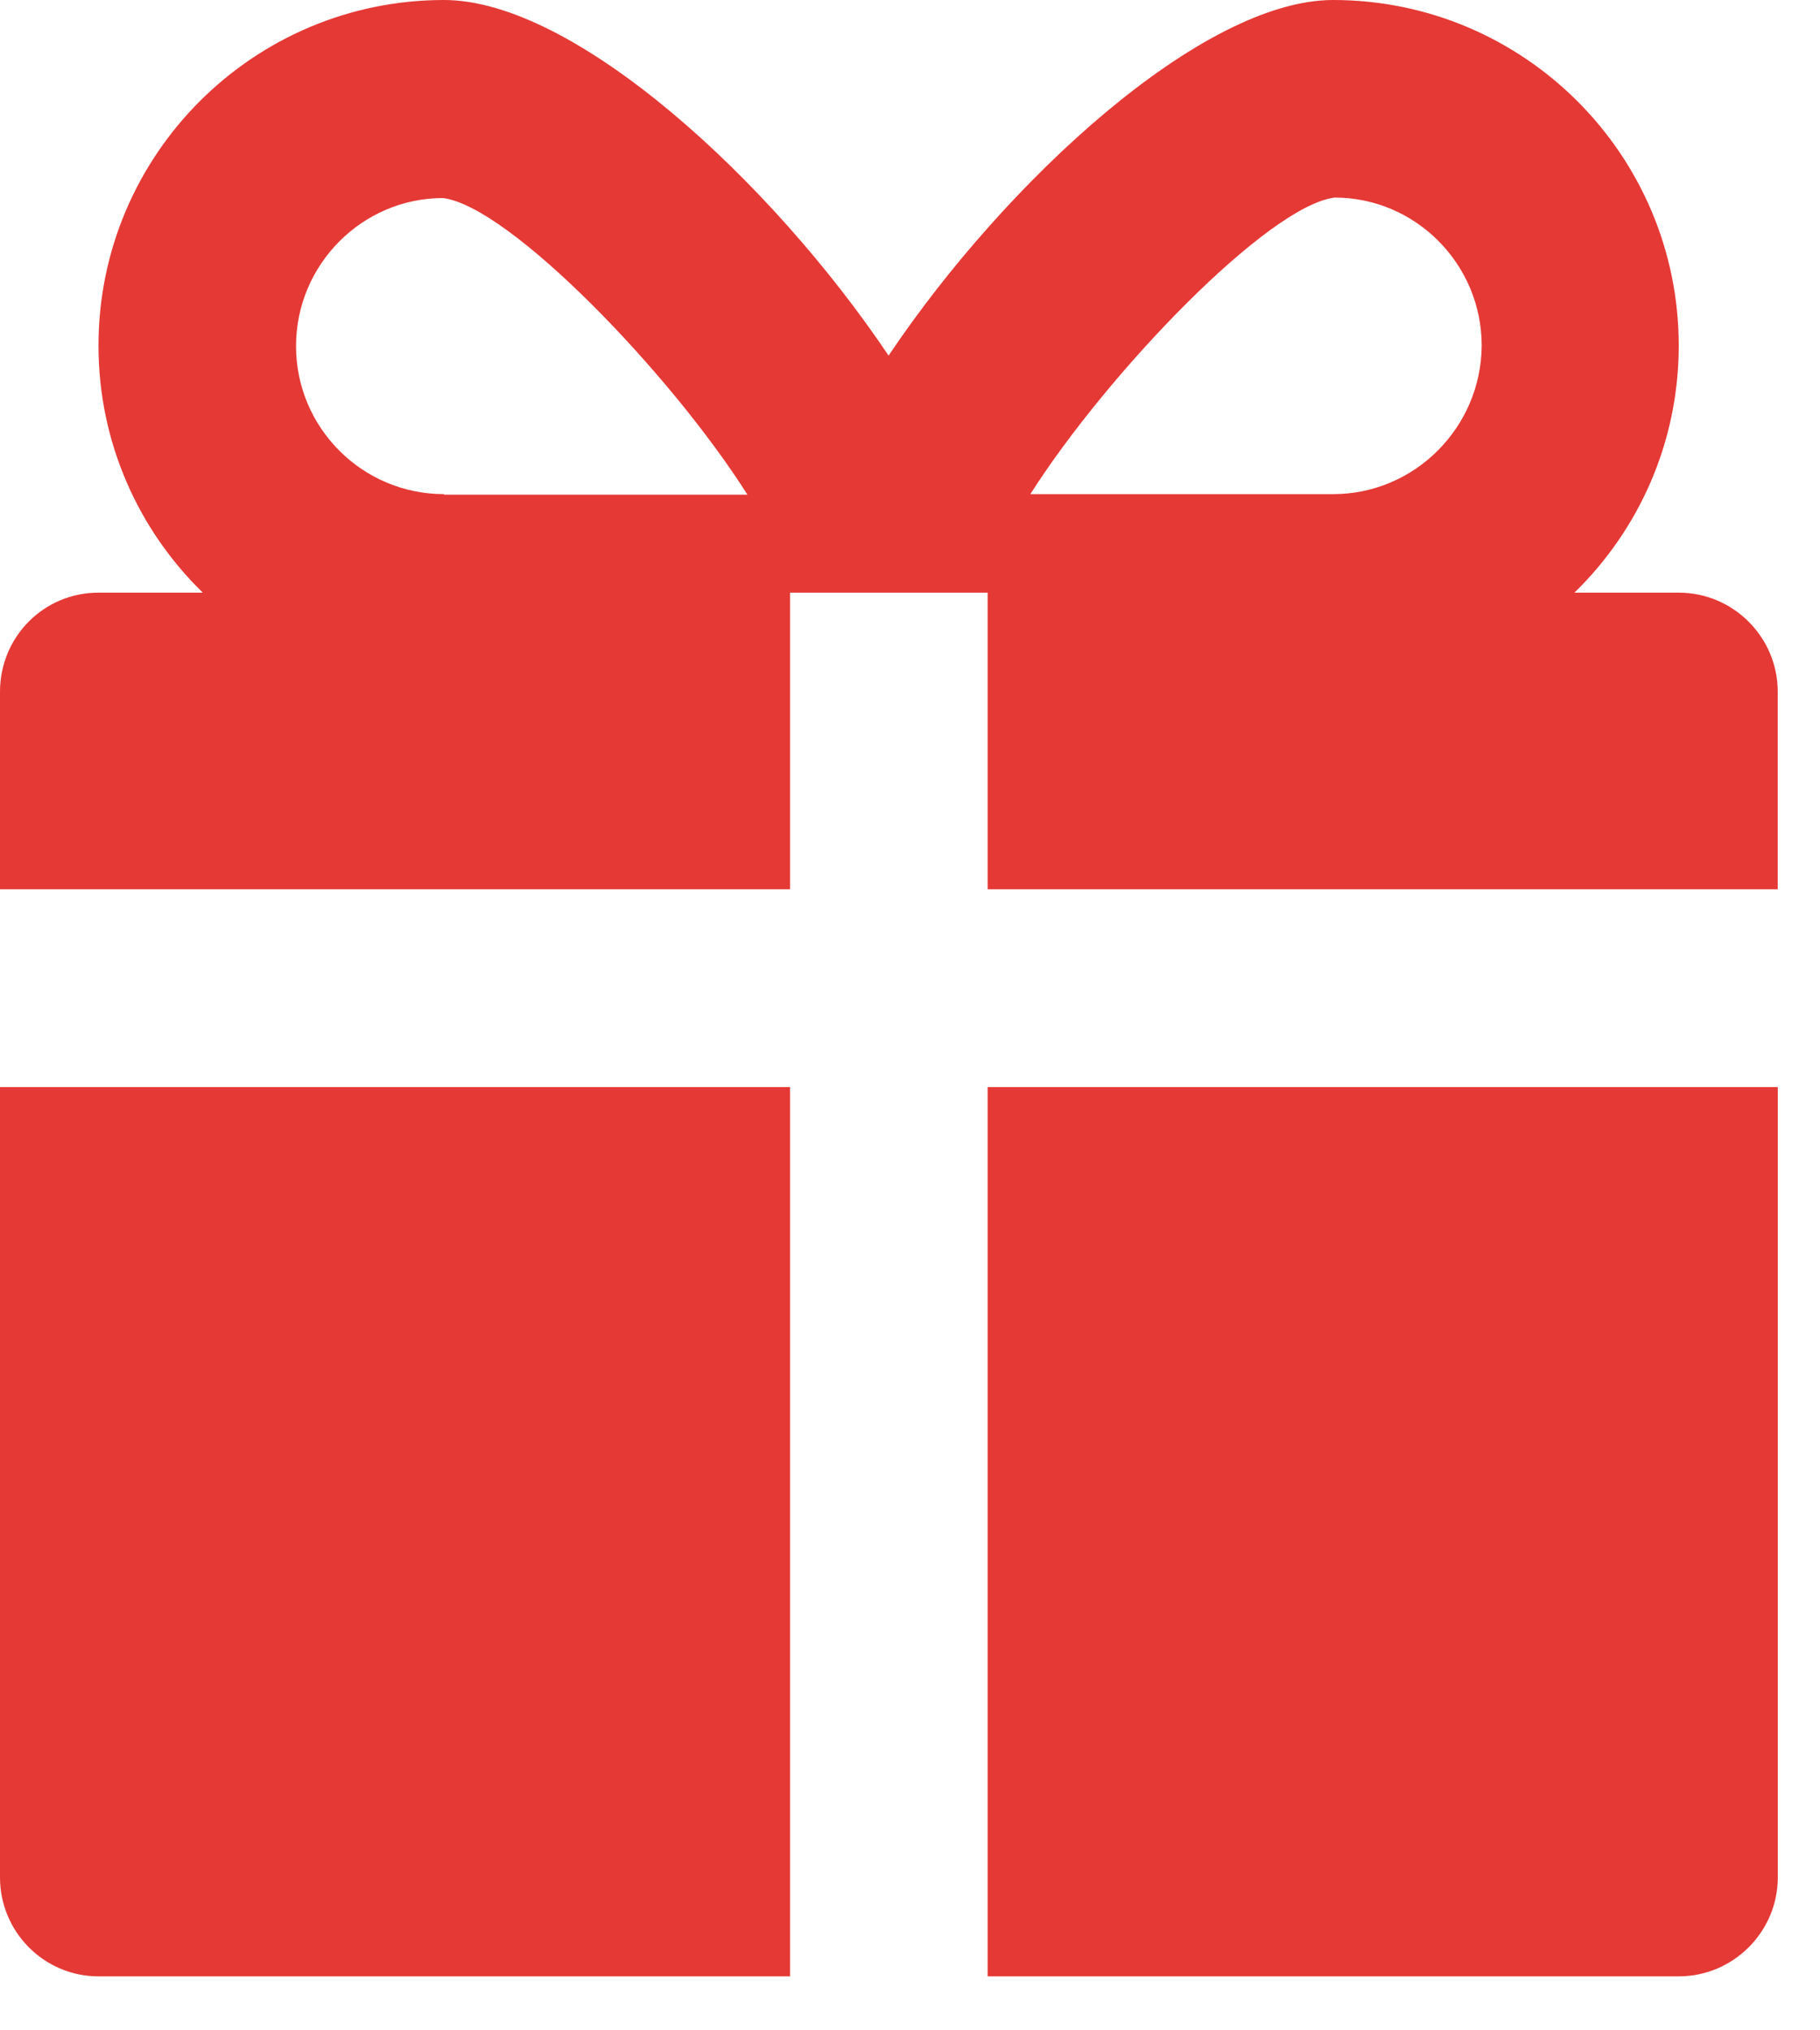
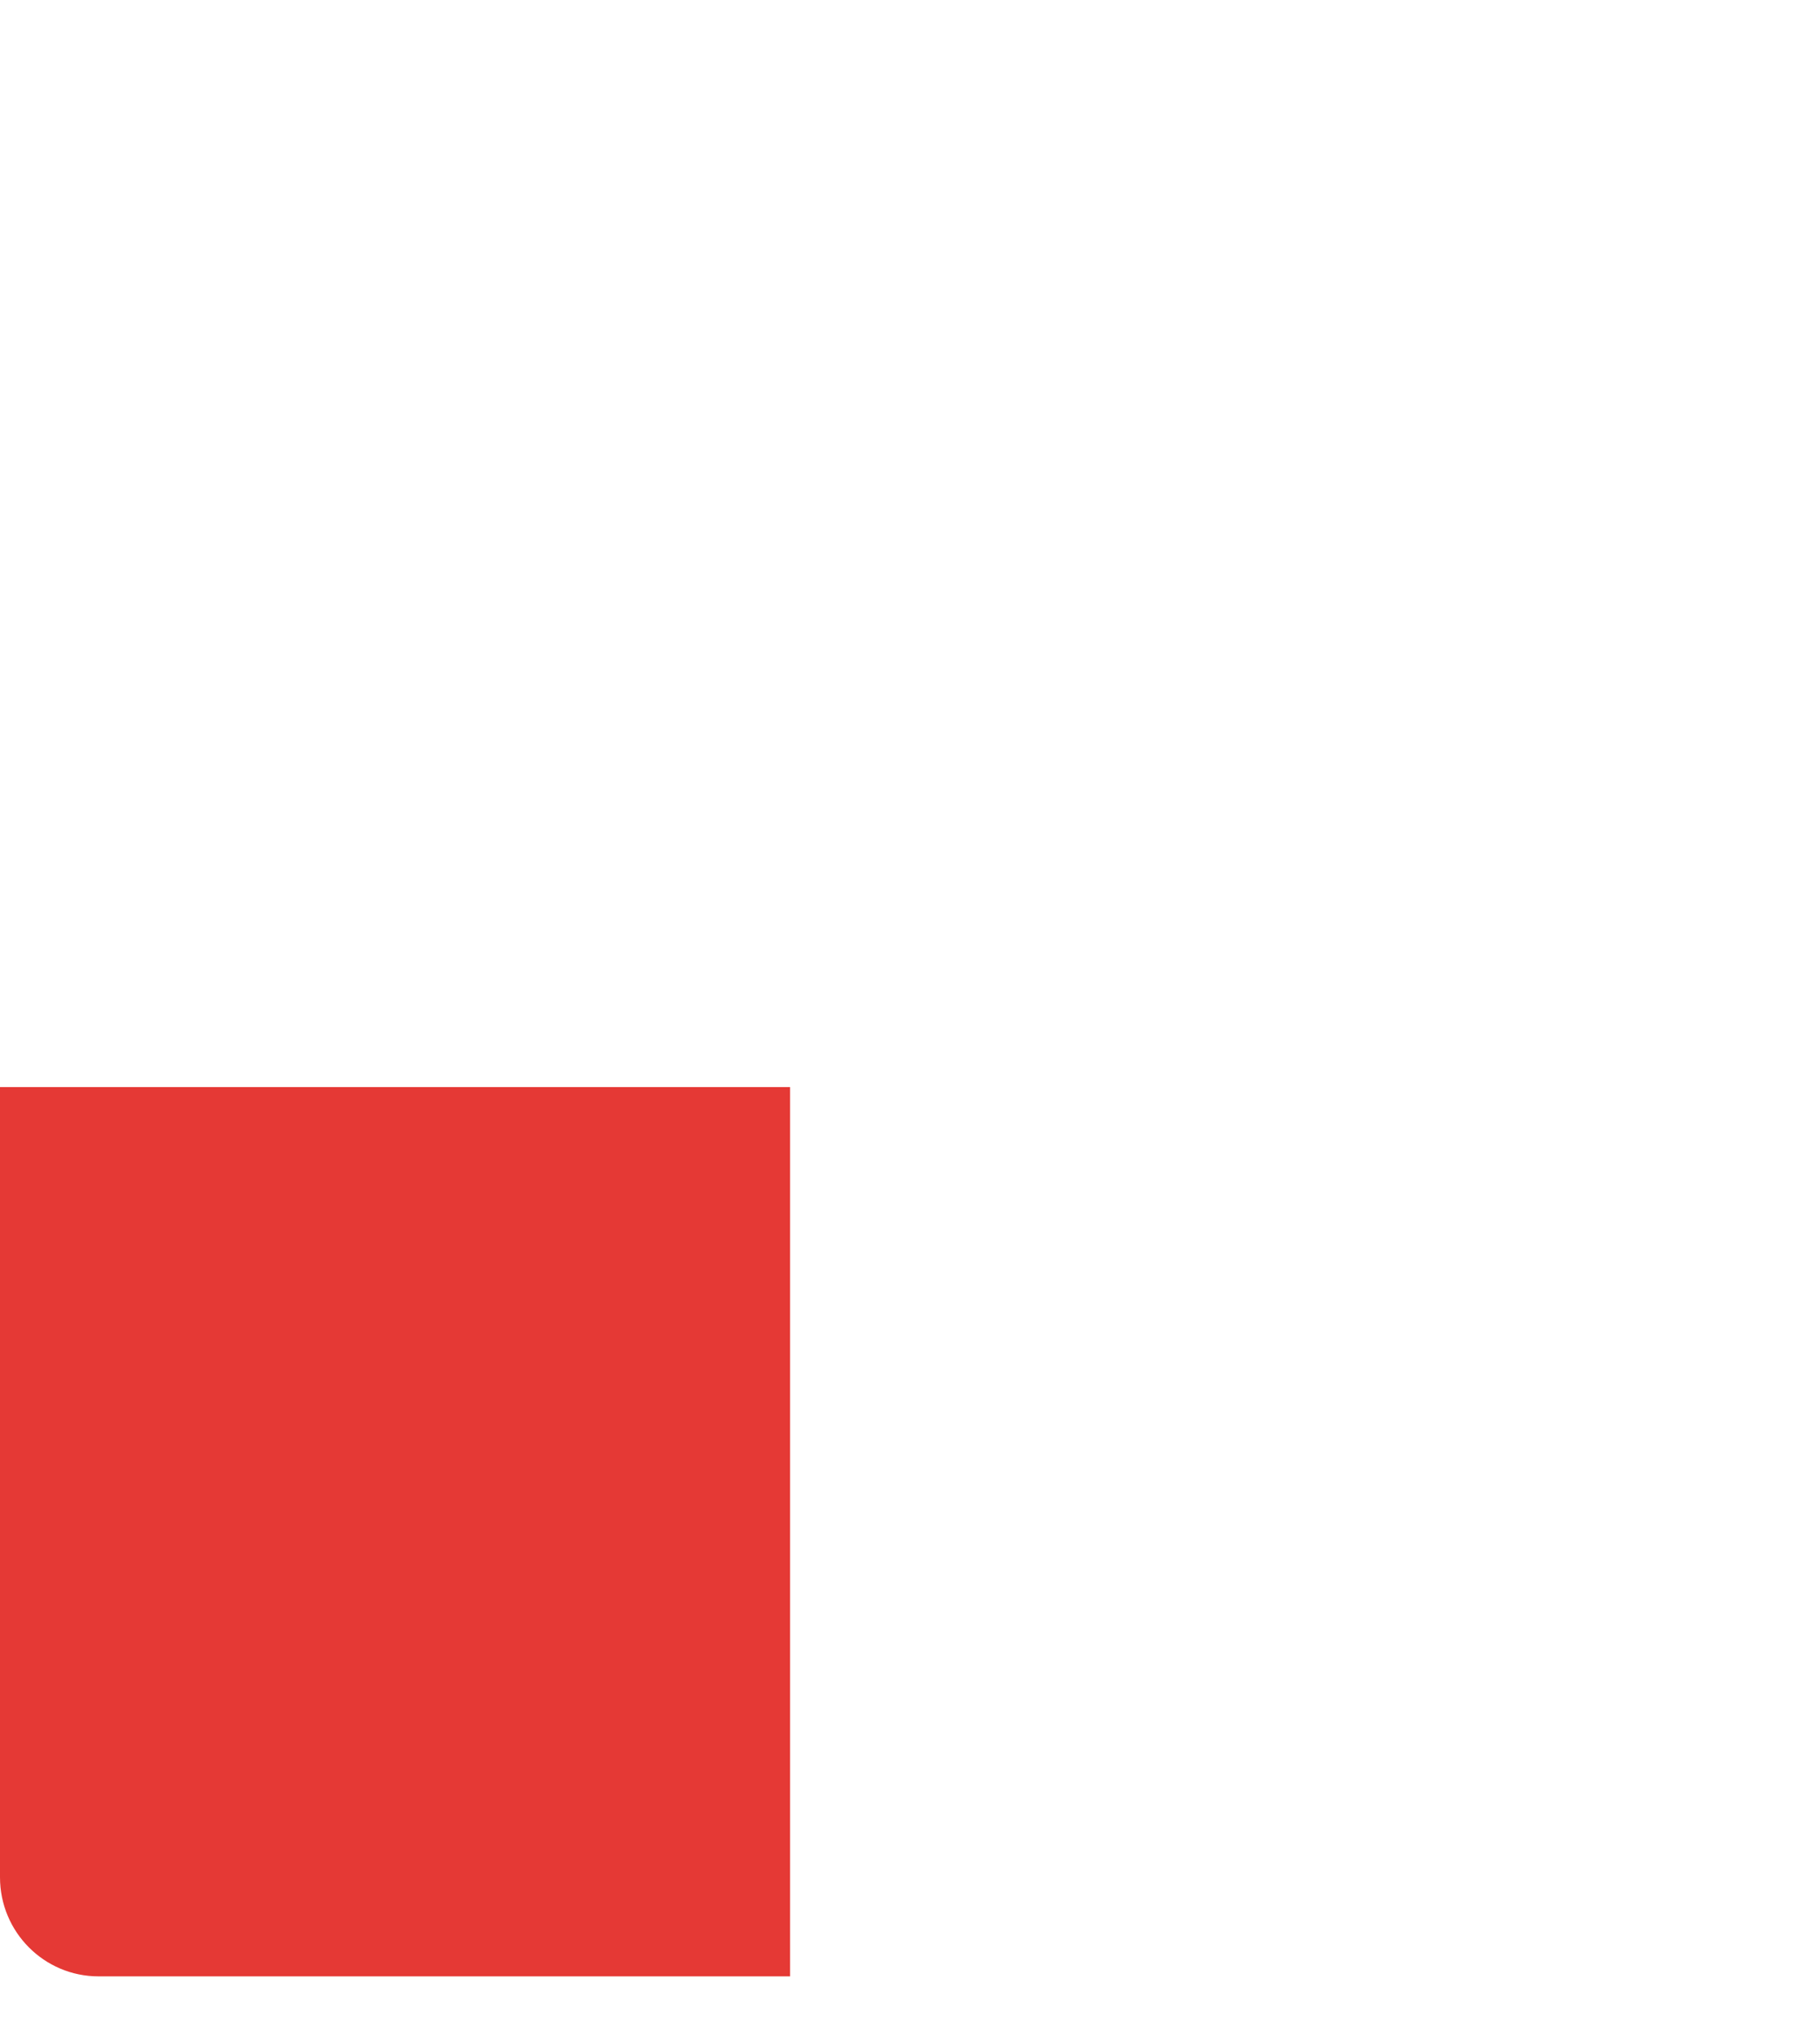
<svg xmlns="http://www.w3.org/2000/svg" width="26" height="29" viewBox="0 0 26 29" fill="none">
  <path d="M0 15.527V26.814C0 27.597 0.632 28.229 1.407 28.229H11.287V15.527H0Z" fill="#E53935" />
-   <path d="M14.109 15.527V28.229H23.982C24.757 28.229 25.397 27.597 25.397 26.814V15.527H14.109Z" fill="#E53935" />
-   <path d="M23.982 8.465H22.492C23.41 7.57 23.982 6.321 23.982 4.936C23.982 2.212 21.769 0 19.045 0C17.179 0 14.372 2.581 12.694 5.079C11.016 2.581 8.21 0 6.343 0C3.619 0 1.407 2.212 1.407 4.936C1.407 6.321 1.979 7.57 2.897 8.465H1.407C0.625 8.465 0 9.097 0 9.88V12.702H11.287V8.465H14.109V12.702H25.396V9.88C25.396 9.097 24.757 8.465 23.982 8.465ZM6.343 7.066V7.058C5.177 7.058 4.229 6.11 4.229 4.944C4.229 3.777 5.177 2.829 6.328 2.829C7.269 2.942 9.572 5.32 10.678 7.066H6.343ZM19.045 7.058H14.719C15.825 5.32 18.12 2.935 19.068 2.822C20.219 2.822 21.167 3.77 21.167 4.936C21.16 6.103 20.212 7.058 19.045 7.058Z" fill="#E53935" />
</svg>